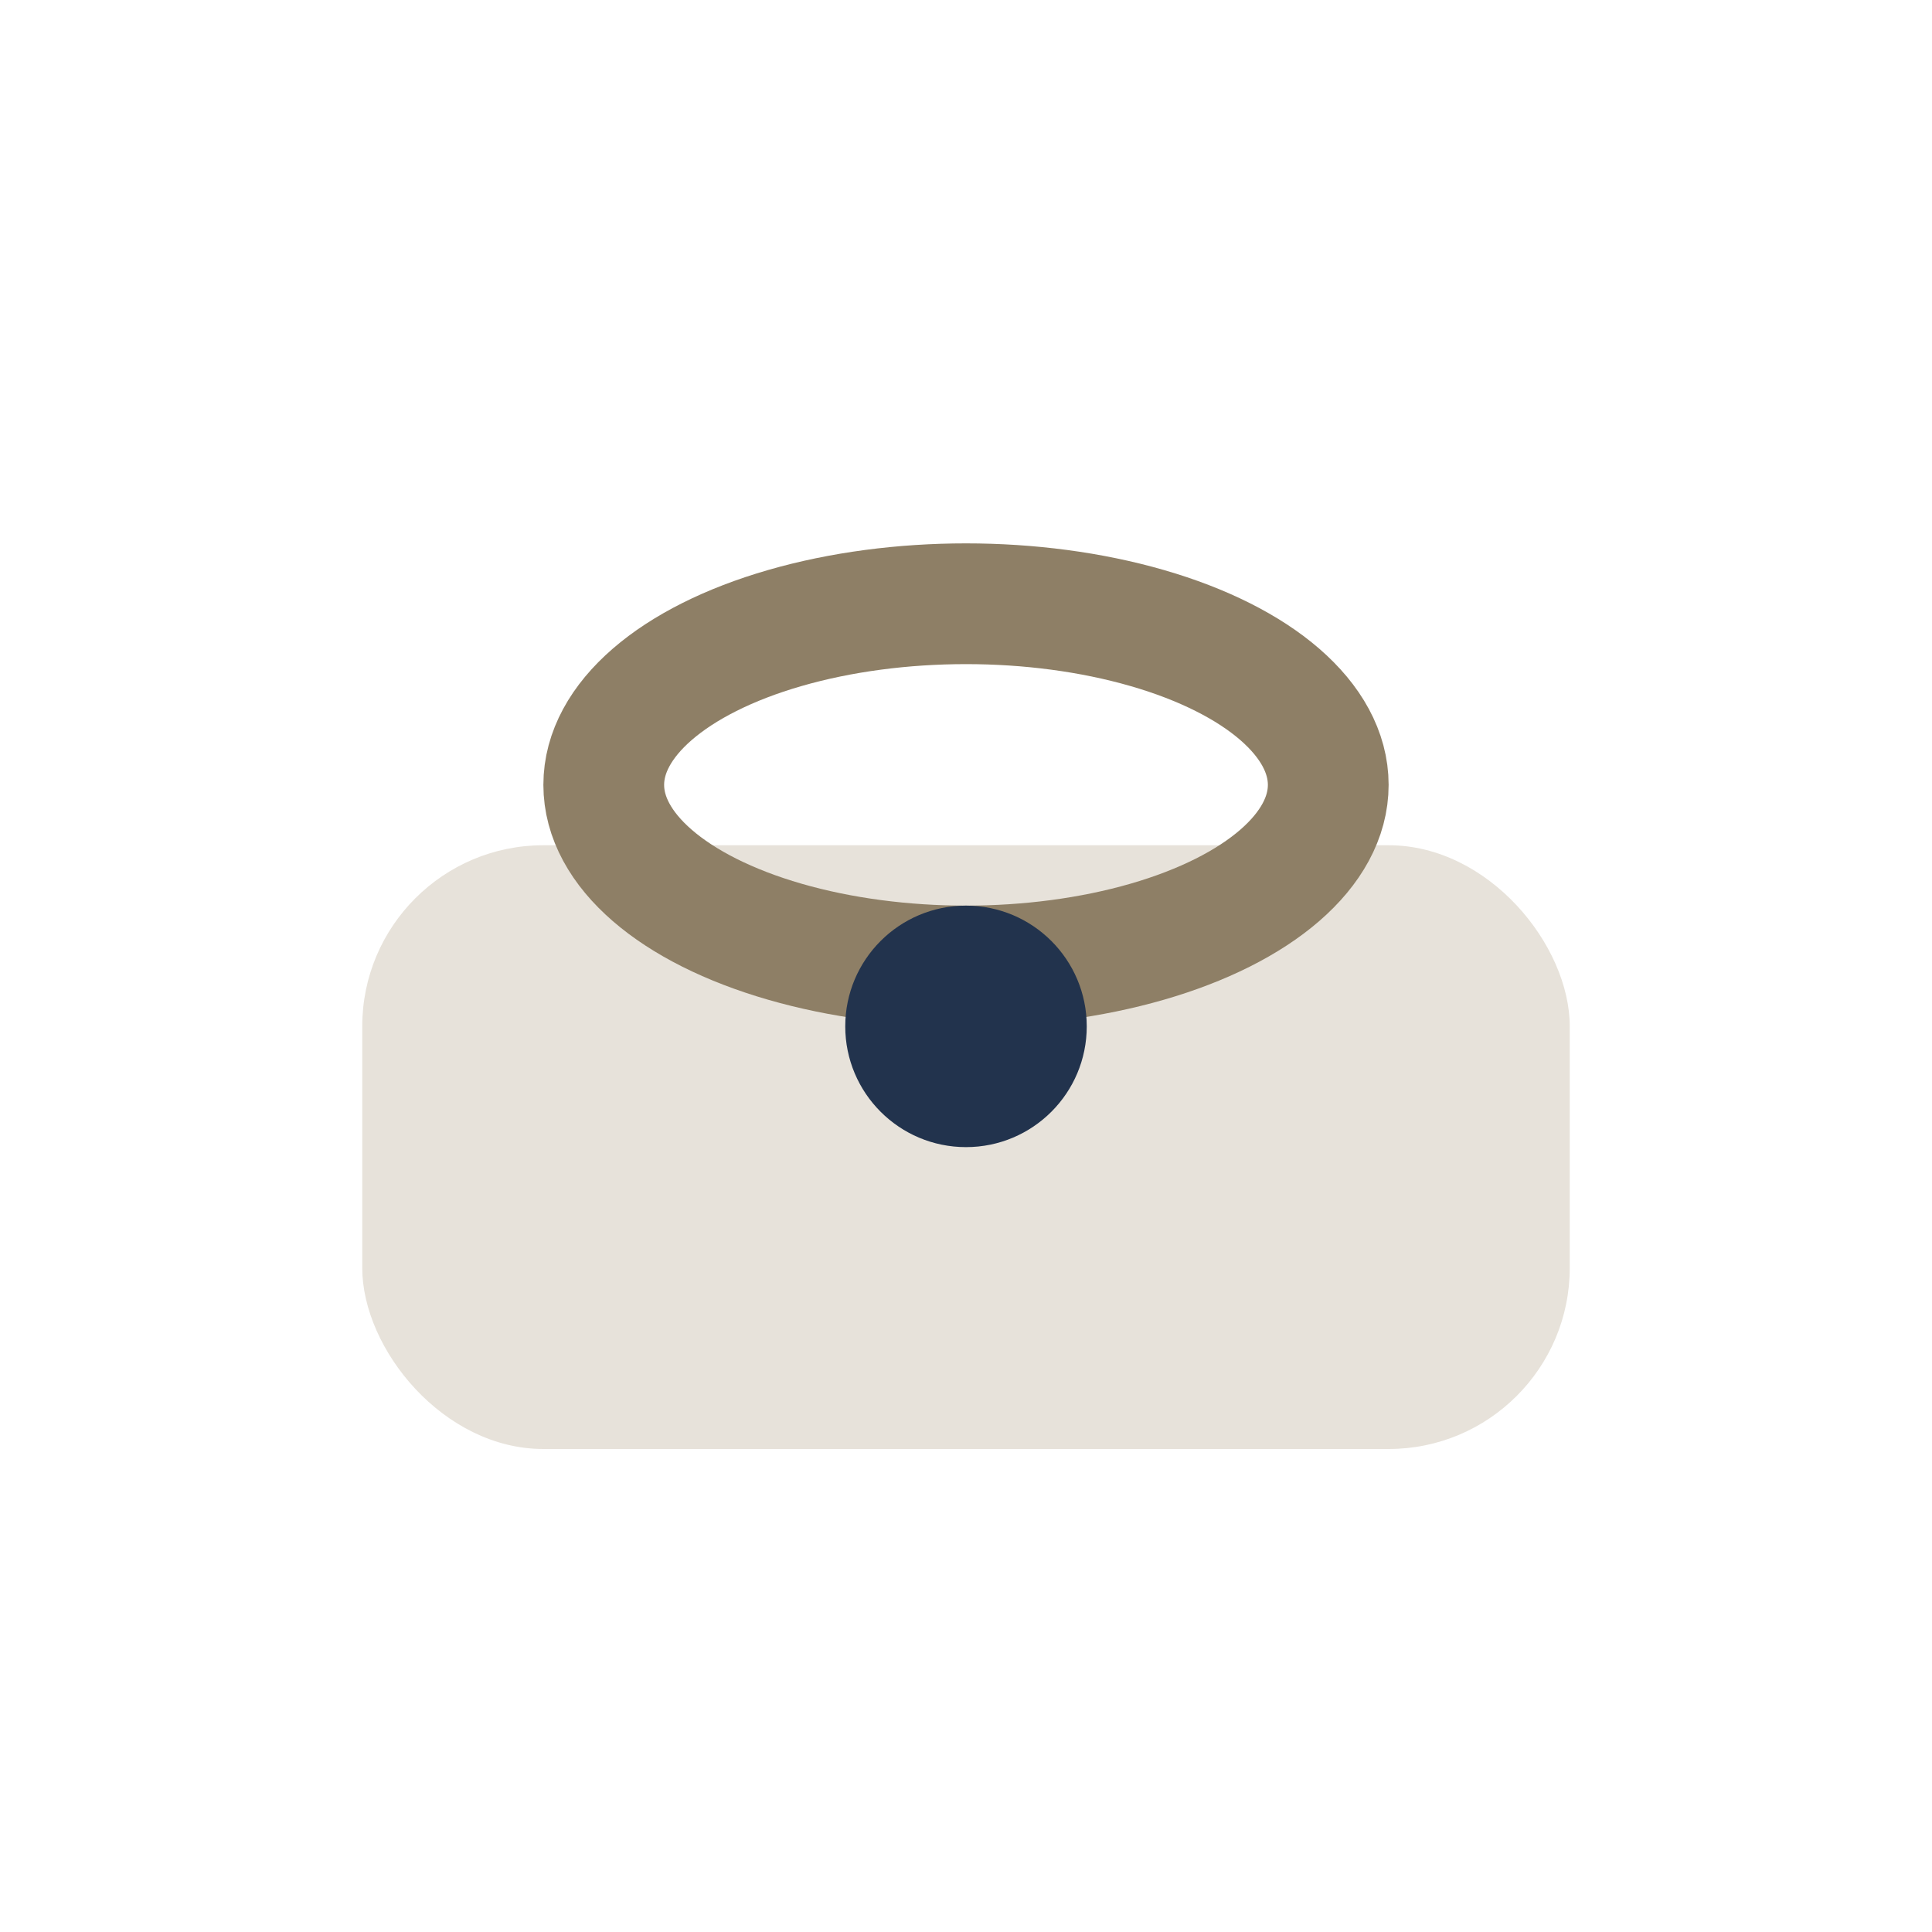
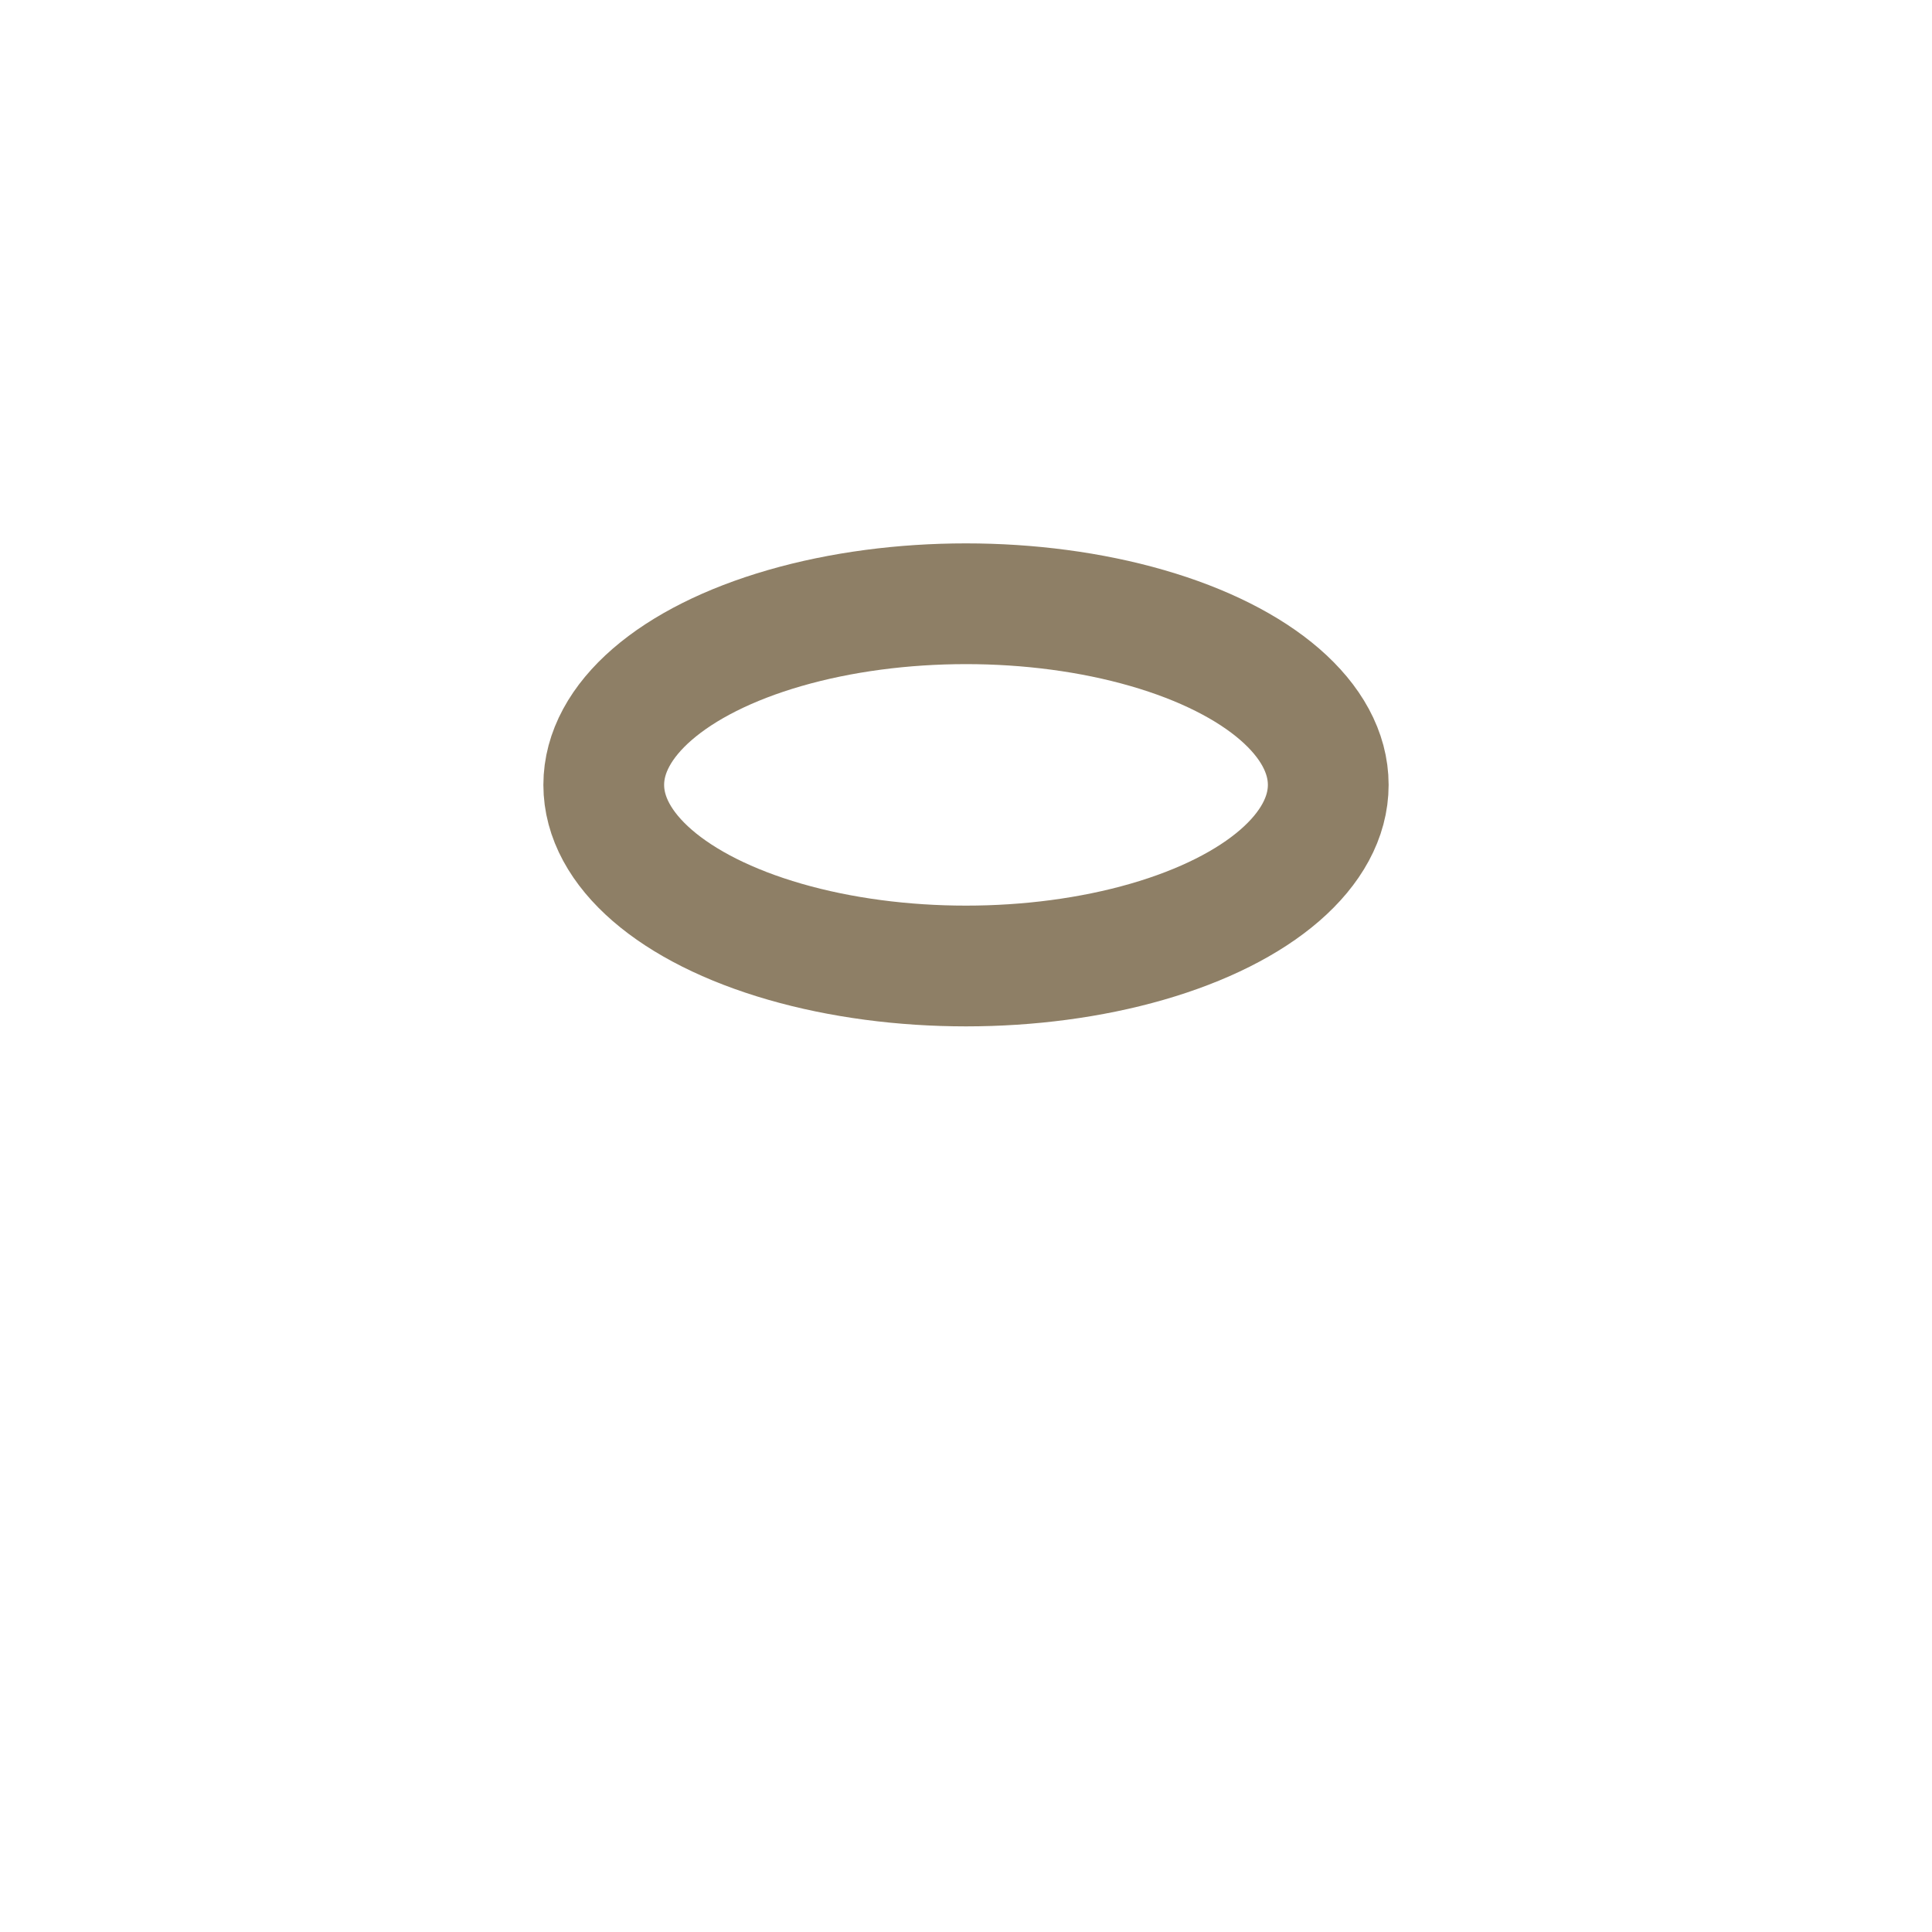
<svg xmlns="http://www.w3.org/2000/svg" viewBox="0 0 32 32" width="32" height="32">
-   <rect x="6" y="14" width="20" height="10" rx="3" fill="#E7E2DA" />
  <ellipse cx="16" cy="13" rx="6" ry="3" fill="none" stroke="#8E7F66" stroke-width="2" />
-   <circle cx="16" cy="17" r="2" fill="#22334D" />
</svg>